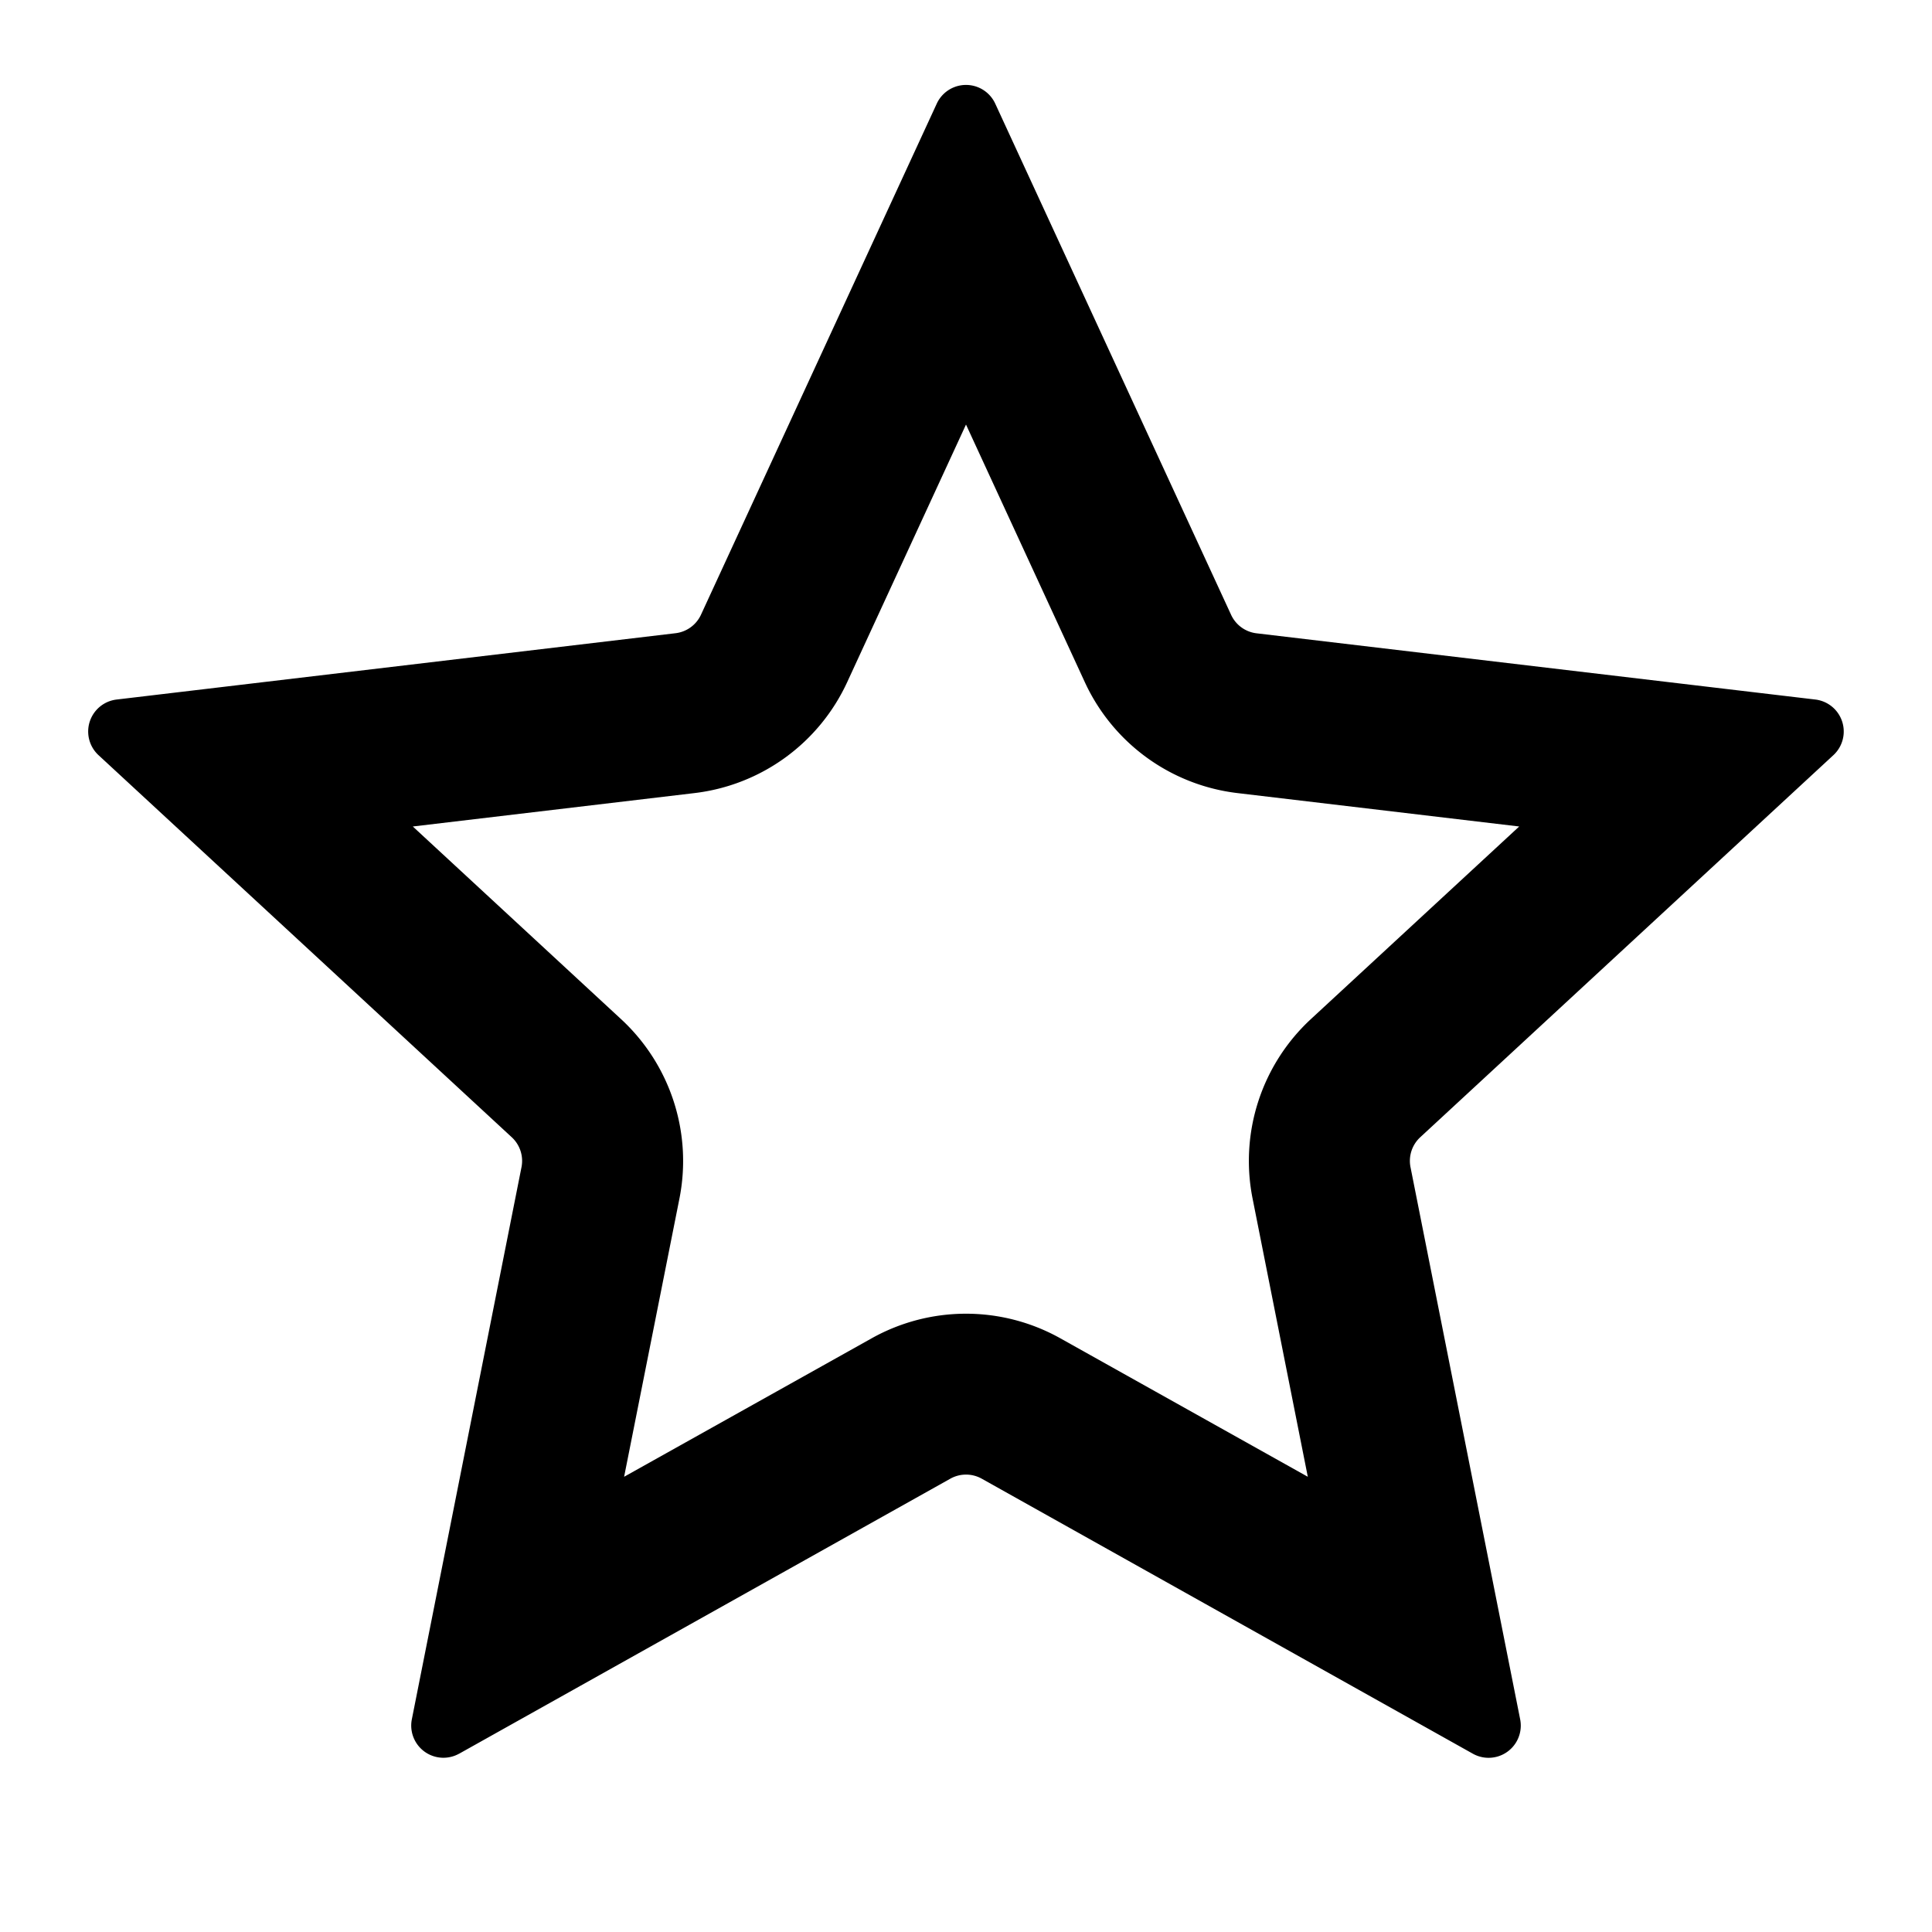
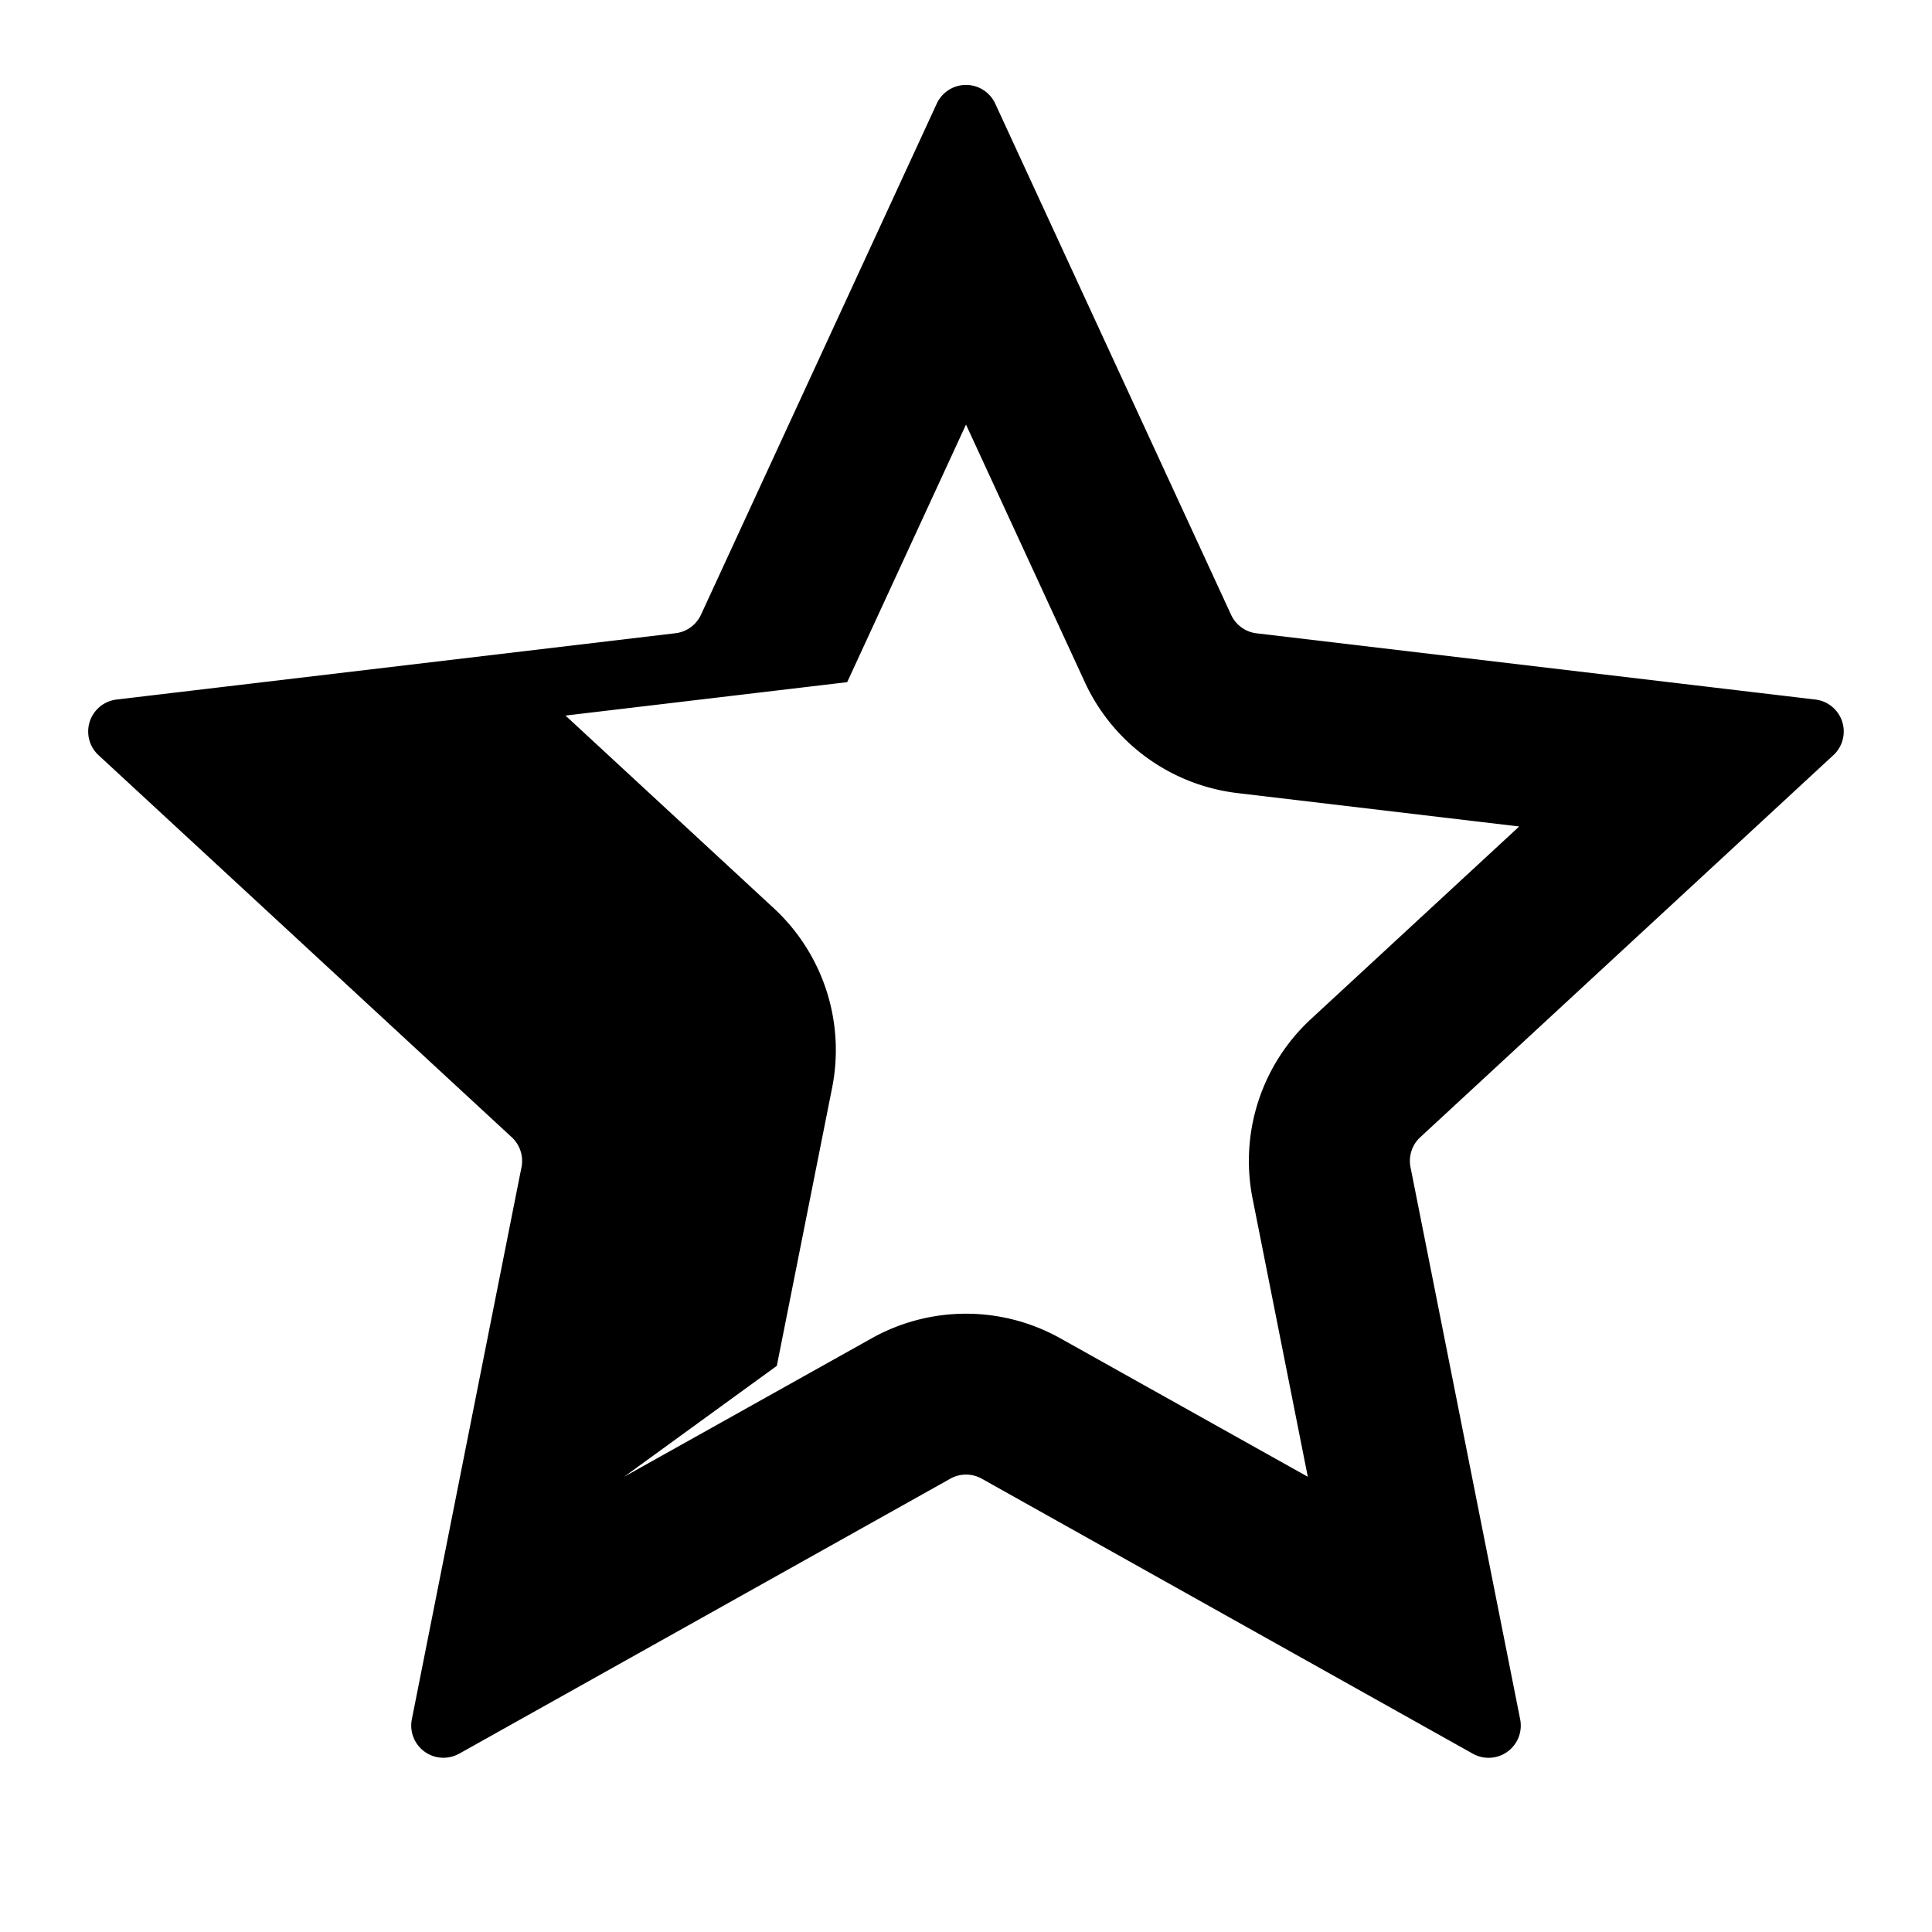
<svg xmlns="http://www.w3.org/2000/svg" t="1640766774413" class="icon" viewBox="0 0 1024 1024" version="1.1" p-id="9005" width="200" height="200">
  <defs>
    <style type="text/css" />
  </defs>
-   <path d="M330.795 782.72l131.2-73.387a102.4 102.4 0 0 1 100.011 0l131.157 73.387-29.269-147.456a102.4 102.4 0 0 1 30.933-95.147l110.379-102.059-149.333-17.707a102.4 102.4 0 0 1-80.896-58.795L512 225.024l-62.976 136.533a102.4 102.4 0 0 1-80.939 58.795l-149.291 17.707 110.379 102.101a102.4 102.4 0 0 1 30.933 95.147l-29.312 147.413z m-87.467 146.773a17.067 17.067 0 0 1-25.045-18.219L276.395 618.667a17.067 17.067 0 0 0-5.12-15.872L52.224 400.256a17.067 17.067 0 0 1 9.557-29.483l296.277-35.157a17.067 17.067 0 0 0 13.483-9.813l124.971-270.891a17.067 17.067 0 0 1 30.976 0l125.013 270.933a17.067 17.067 0 0 0 13.44 9.813l296.277 35.115a17.067 17.067 0 0 1 9.557 29.44l-219.051 202.581a17.067 17.067 0 0 0-5.12 15.872l58.112 292.608a17.067 17.067 0 0 1-25.088 18.219l-260.267-145.749a17.067 17.067 0 0 0-16.683 0l-260.309 145.749z" p-id="9006" />
+   <path d="M330.795 782.72l131.2-73.387a102.4 102.4 0 0 1 100.011 0l131.157 73.387-29.269-147.456a102.4 102.4 0 0 1 30.933-95.147l110.379-102.059-149.333-17.707a102.4 102.4 0 0 1-80.896-58.795L512 225.024l-62.976 136.533l-149.291 17.707 110.379 102.101a102.4 102.4 0 0 1 30.933 95.147l-29.312 147.413z m-87.467 146.773a17.067 17.067 0 0 1-25.045-18.219L276.395 618.667a17.067 17.067 0 0 0-5.12-15.872L52.224 400.256a17.067 17.067 0 0 1 9.557-29.483l296.277-35.157a17.067 17.067 0 0 0 13.483-9.813l124.971-270.891a17.067 17.067 0 0 1 30.976 0l125.013 270.933a17.067 17.067 0 0 0 13.44 9.813l296.277 35.115a17.067 17.067 0 0 1 9.557 29.44l-219.051 202.581a17.067 17.067 0 0 0-5.12 15.872l58.112 292.608a17.067 17.067 0 0 1-25.088 18.219l-260.267-145.749a17.067 17.067 0 0 0-16.683 0l-260.309 145.749z" p-id="9006" />
</svg>